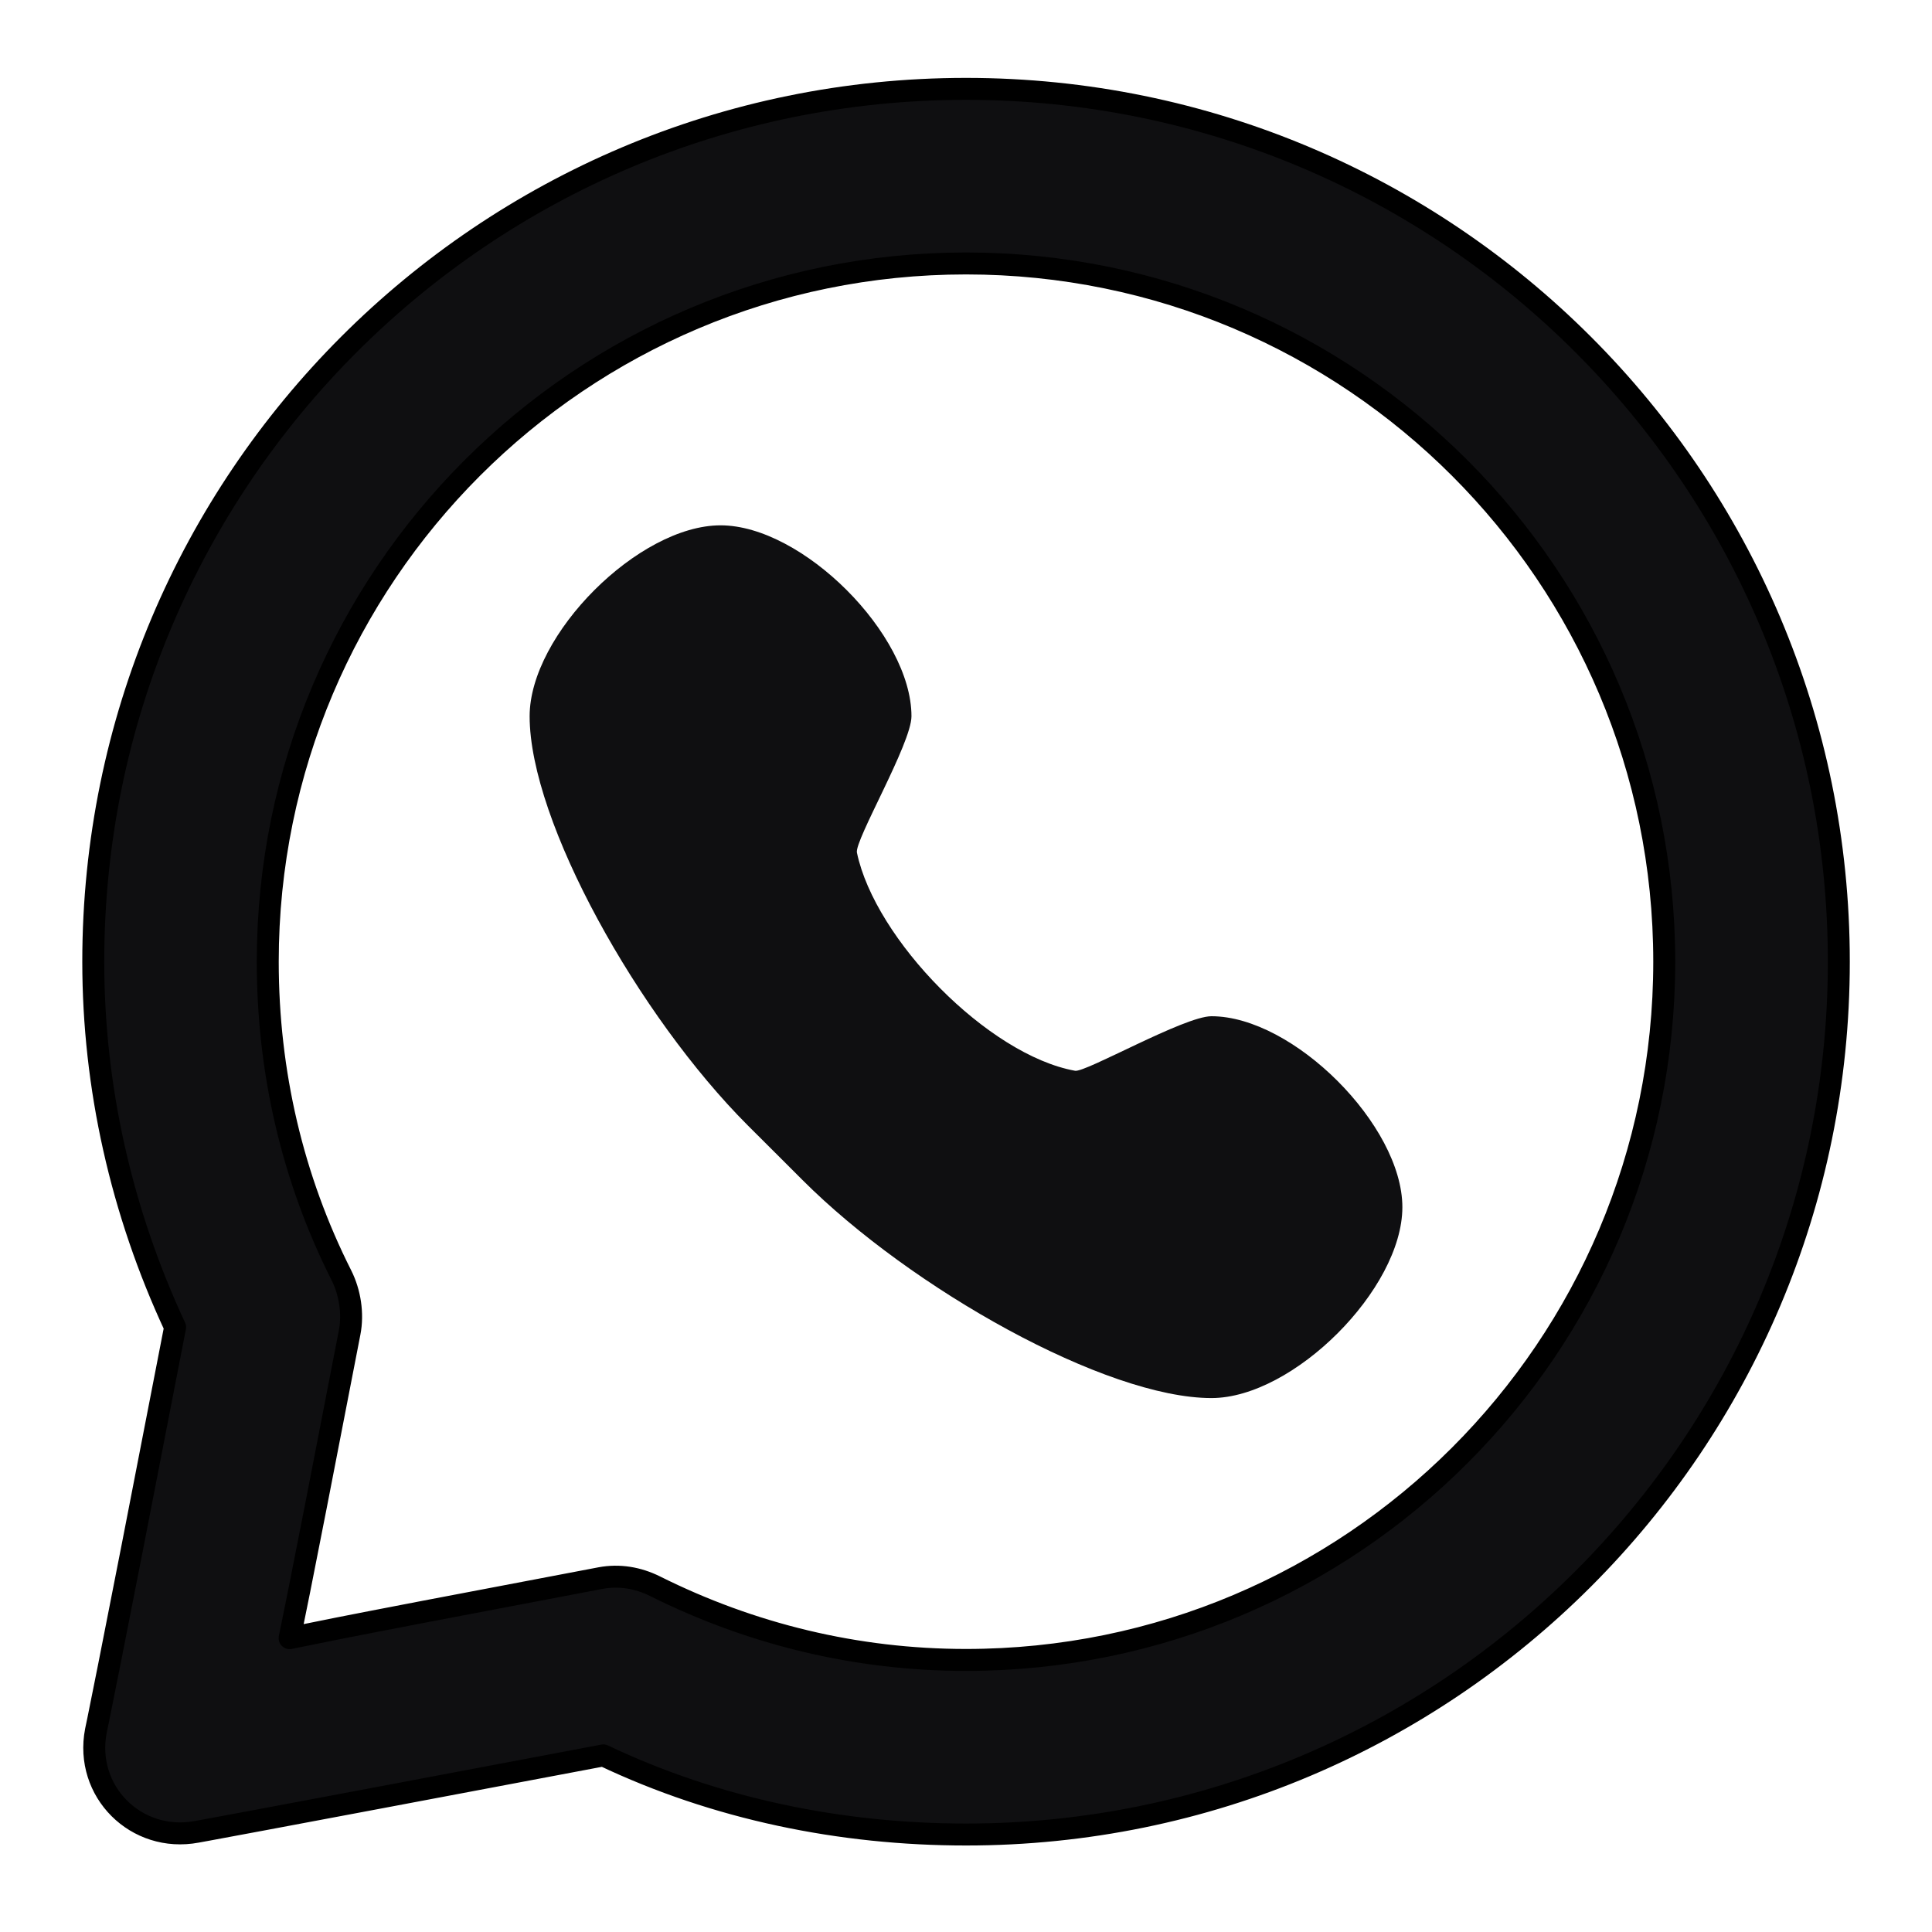
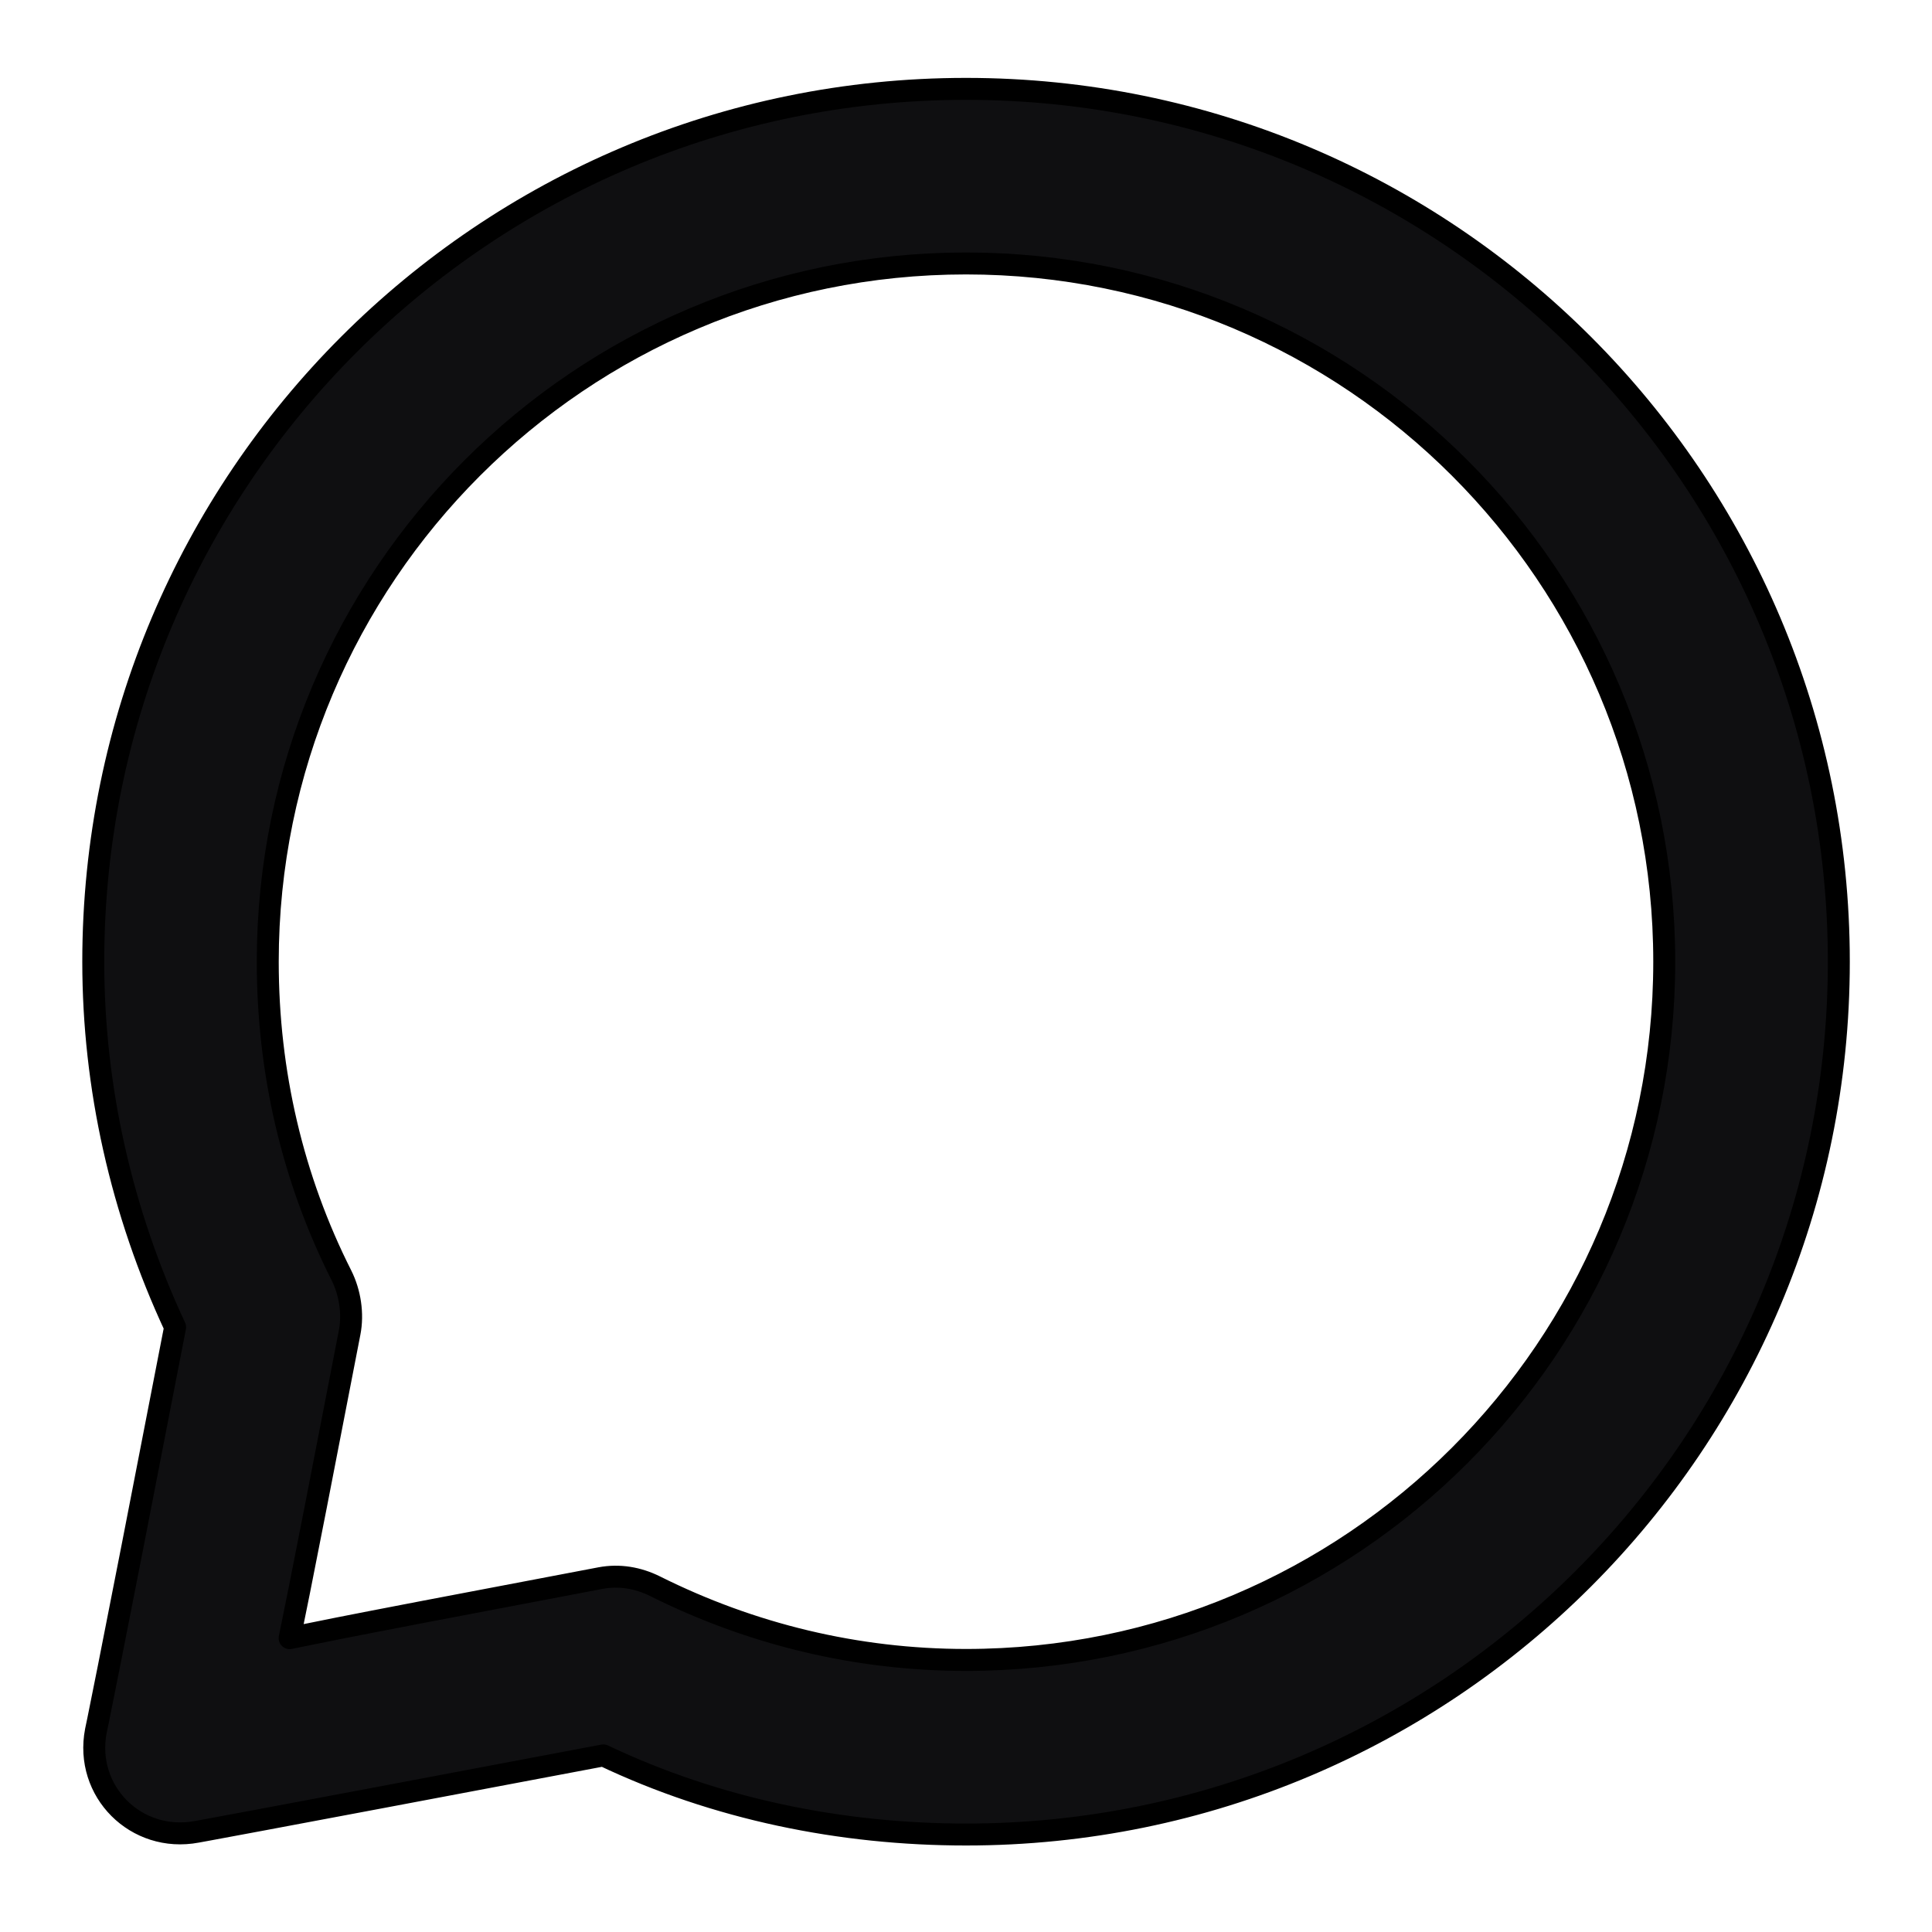
<svg xmlns="http://www.w3.org/2000/svg" width="22" height="22" viewBox="0 0 22 22" fill="none">
  <path d="M11 1.012C5.511 1.012 1.062 5.462 1.062 10.951C1.062 12.376 1.38 13.796 1.994 15.113C1.179 19.322 1.092 19.709 1.092 19.709C0.959 20.399 1.551 20.989 2.242 20.859C2.242 20.859 2.619 20.793 6.87 19.989C8.153 20.599 9.575 20.89 11 20.89C16.489 20.89 20.939 16.44 20.939 10.951C20.939 5.462 16.489 1.012 11 1.012ZM11 3C15.391 3 18.951 6.56 18.951 10.951C18.951 15.342 15.391 18.902 11 18.902C9.751 18.902 8.551 18.608 7.46 18.063C7.265 17.966 7.052 17.93 6.838 17.97C3.31 18.638 3.59 18.598 3.298 18.654C3.355 18.358 3.306 18.665 3.981 15.175C4.023 14.959 3.986 14.719 3.888 14.523C3.333 13.424 3.049 12.211 3.049 10.951C3.049 6.56 6.609 3 11 3Z" fill="#0F0F11" stroke="black" stroke-width="0.25" stroke-linecap="round" stroke-linejoin="round" />
-   <path d="M8.205 5.982C7.273 5.982 6.031 7.224 6.031 8.156C6.031 9.357 7.273 11.572 8.515 12.815C8.65 12.948 9.002 13.302 9.137 13.436C10.379 14.678 12.594 15.92 13.795 15.92C14.727 15.92 15.969 14.678 15.969 13.746C15.969 12.815 14.727 11.572 13.795 11.572C13.485 11.572 12.361 12.215 12.242 12.193C11.252 12.015 9.964 10.695 9.758 9.709C9.729 9.571 10.379 8.466 10.379 8.156C10.379 7.224 9.137 5.982 8.205 5.982Z" fill="#0F0F11" />
</svg>